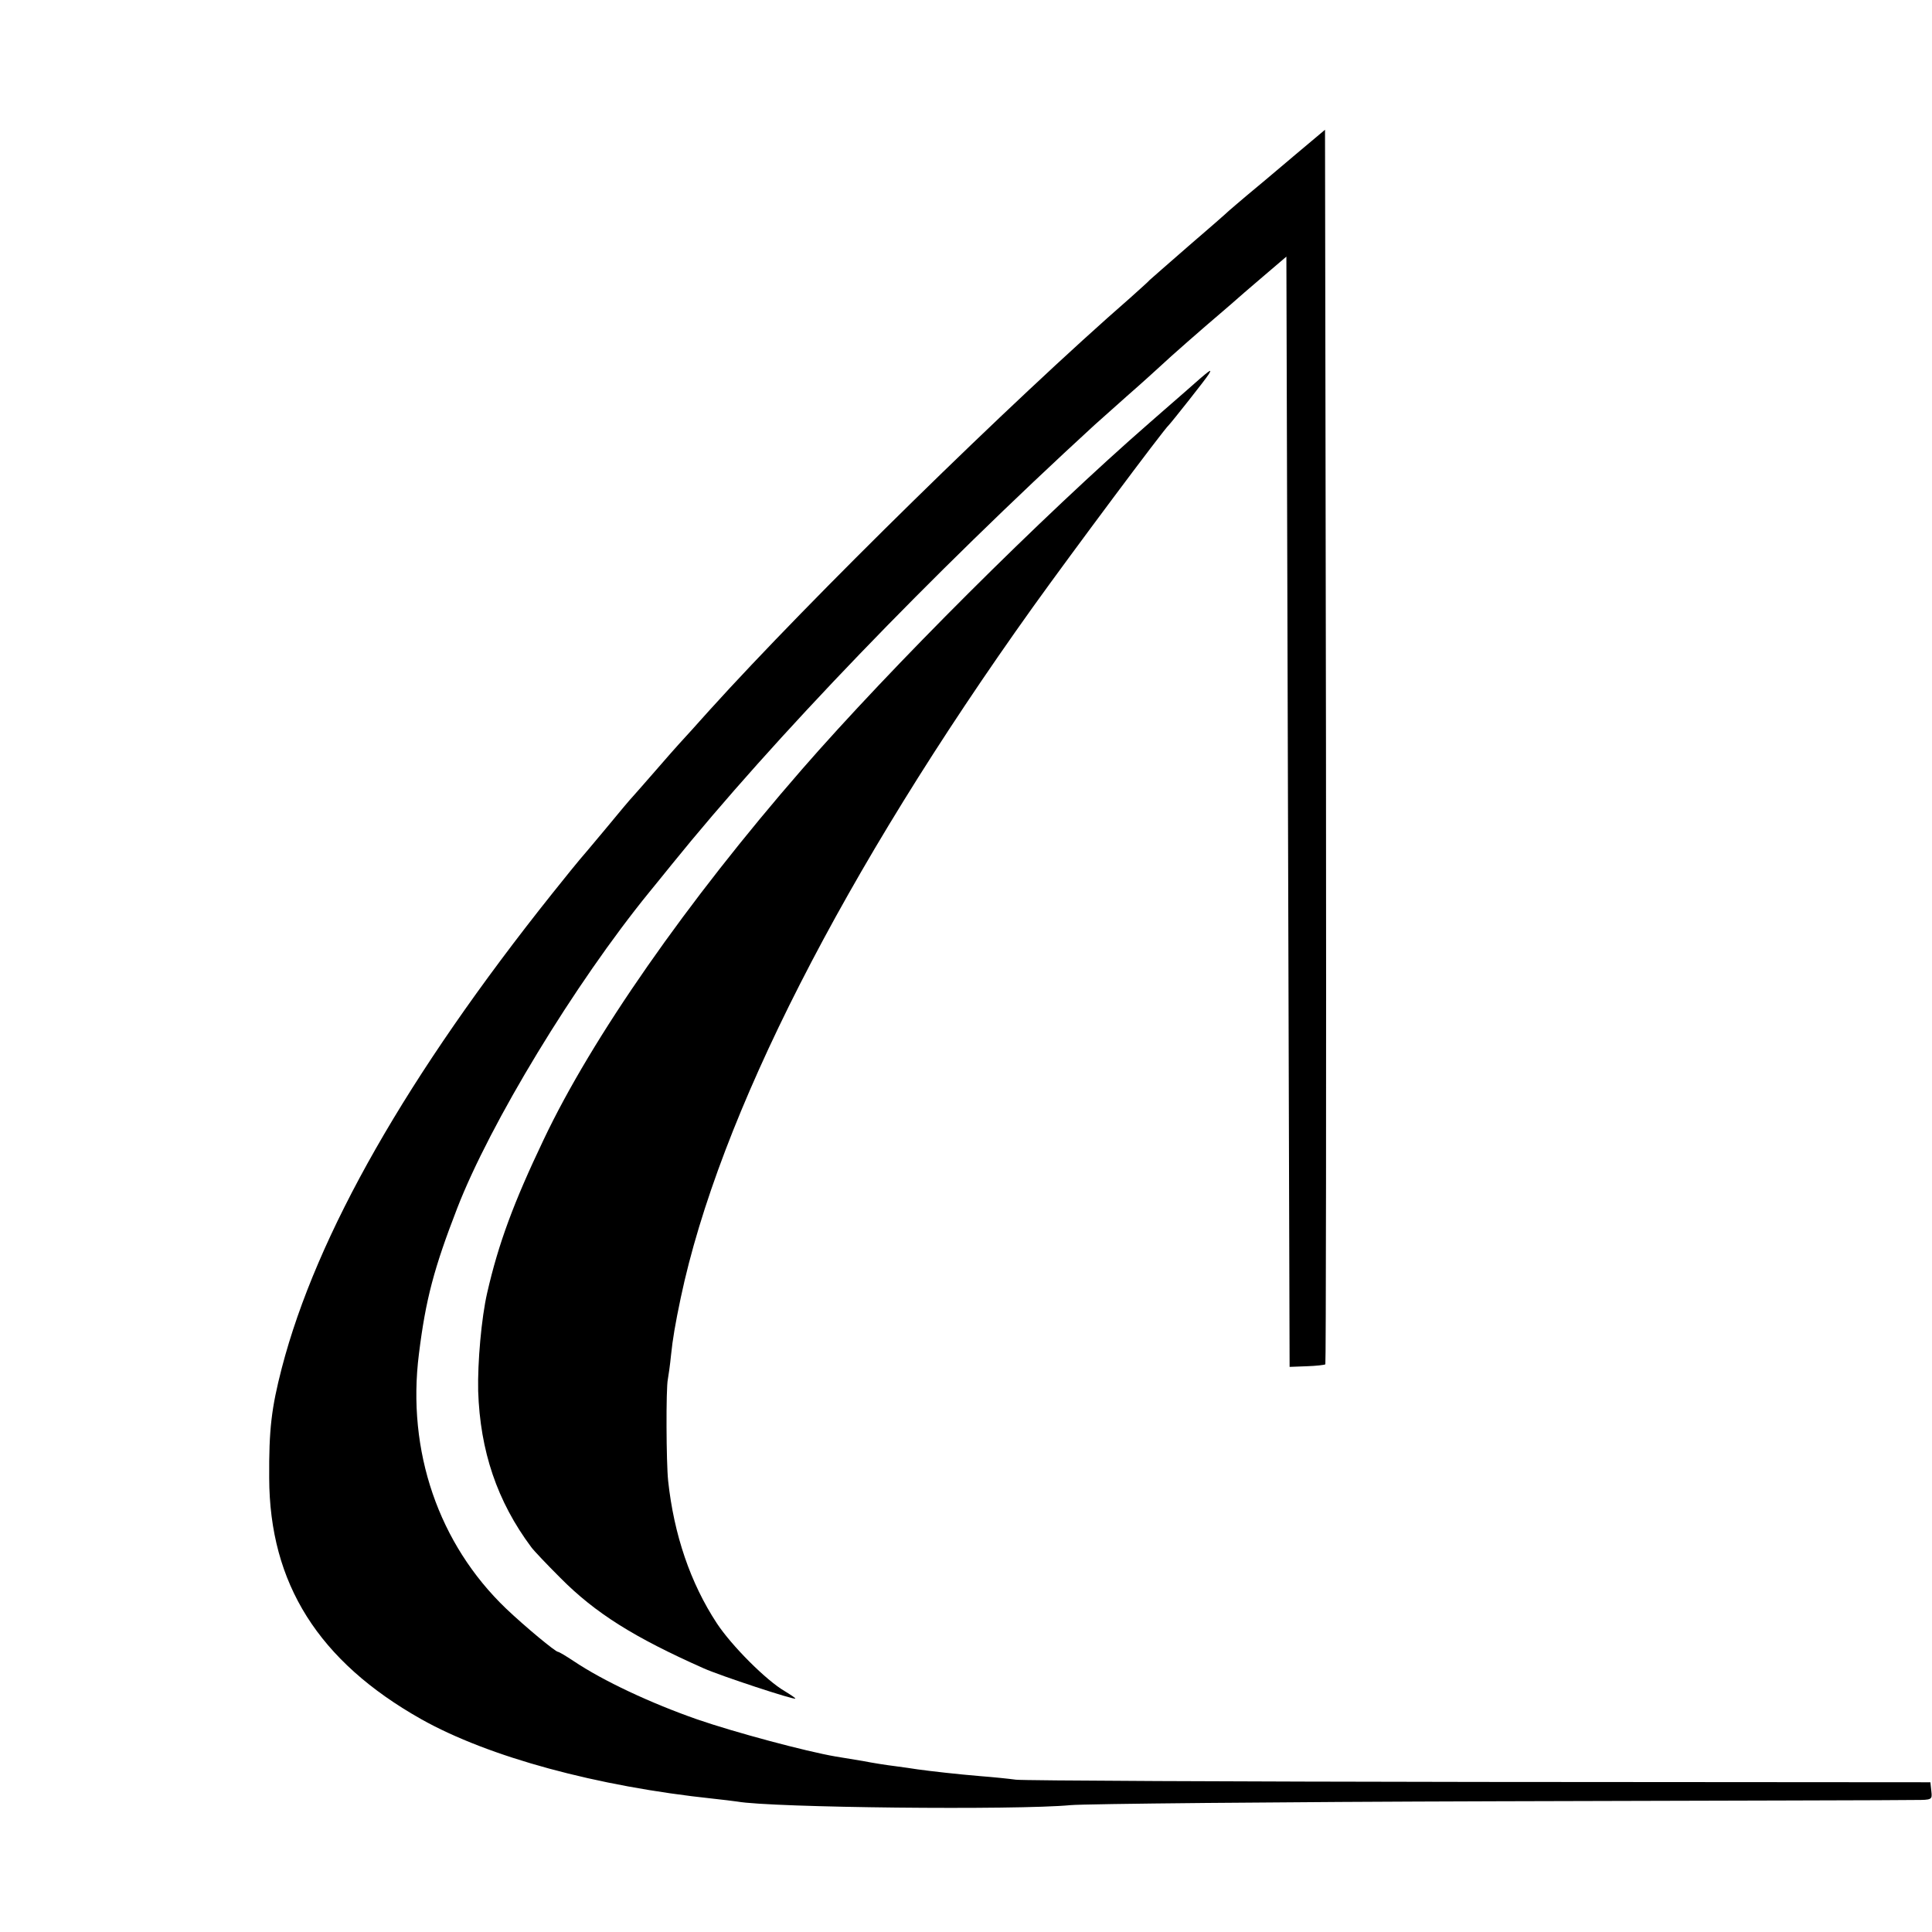
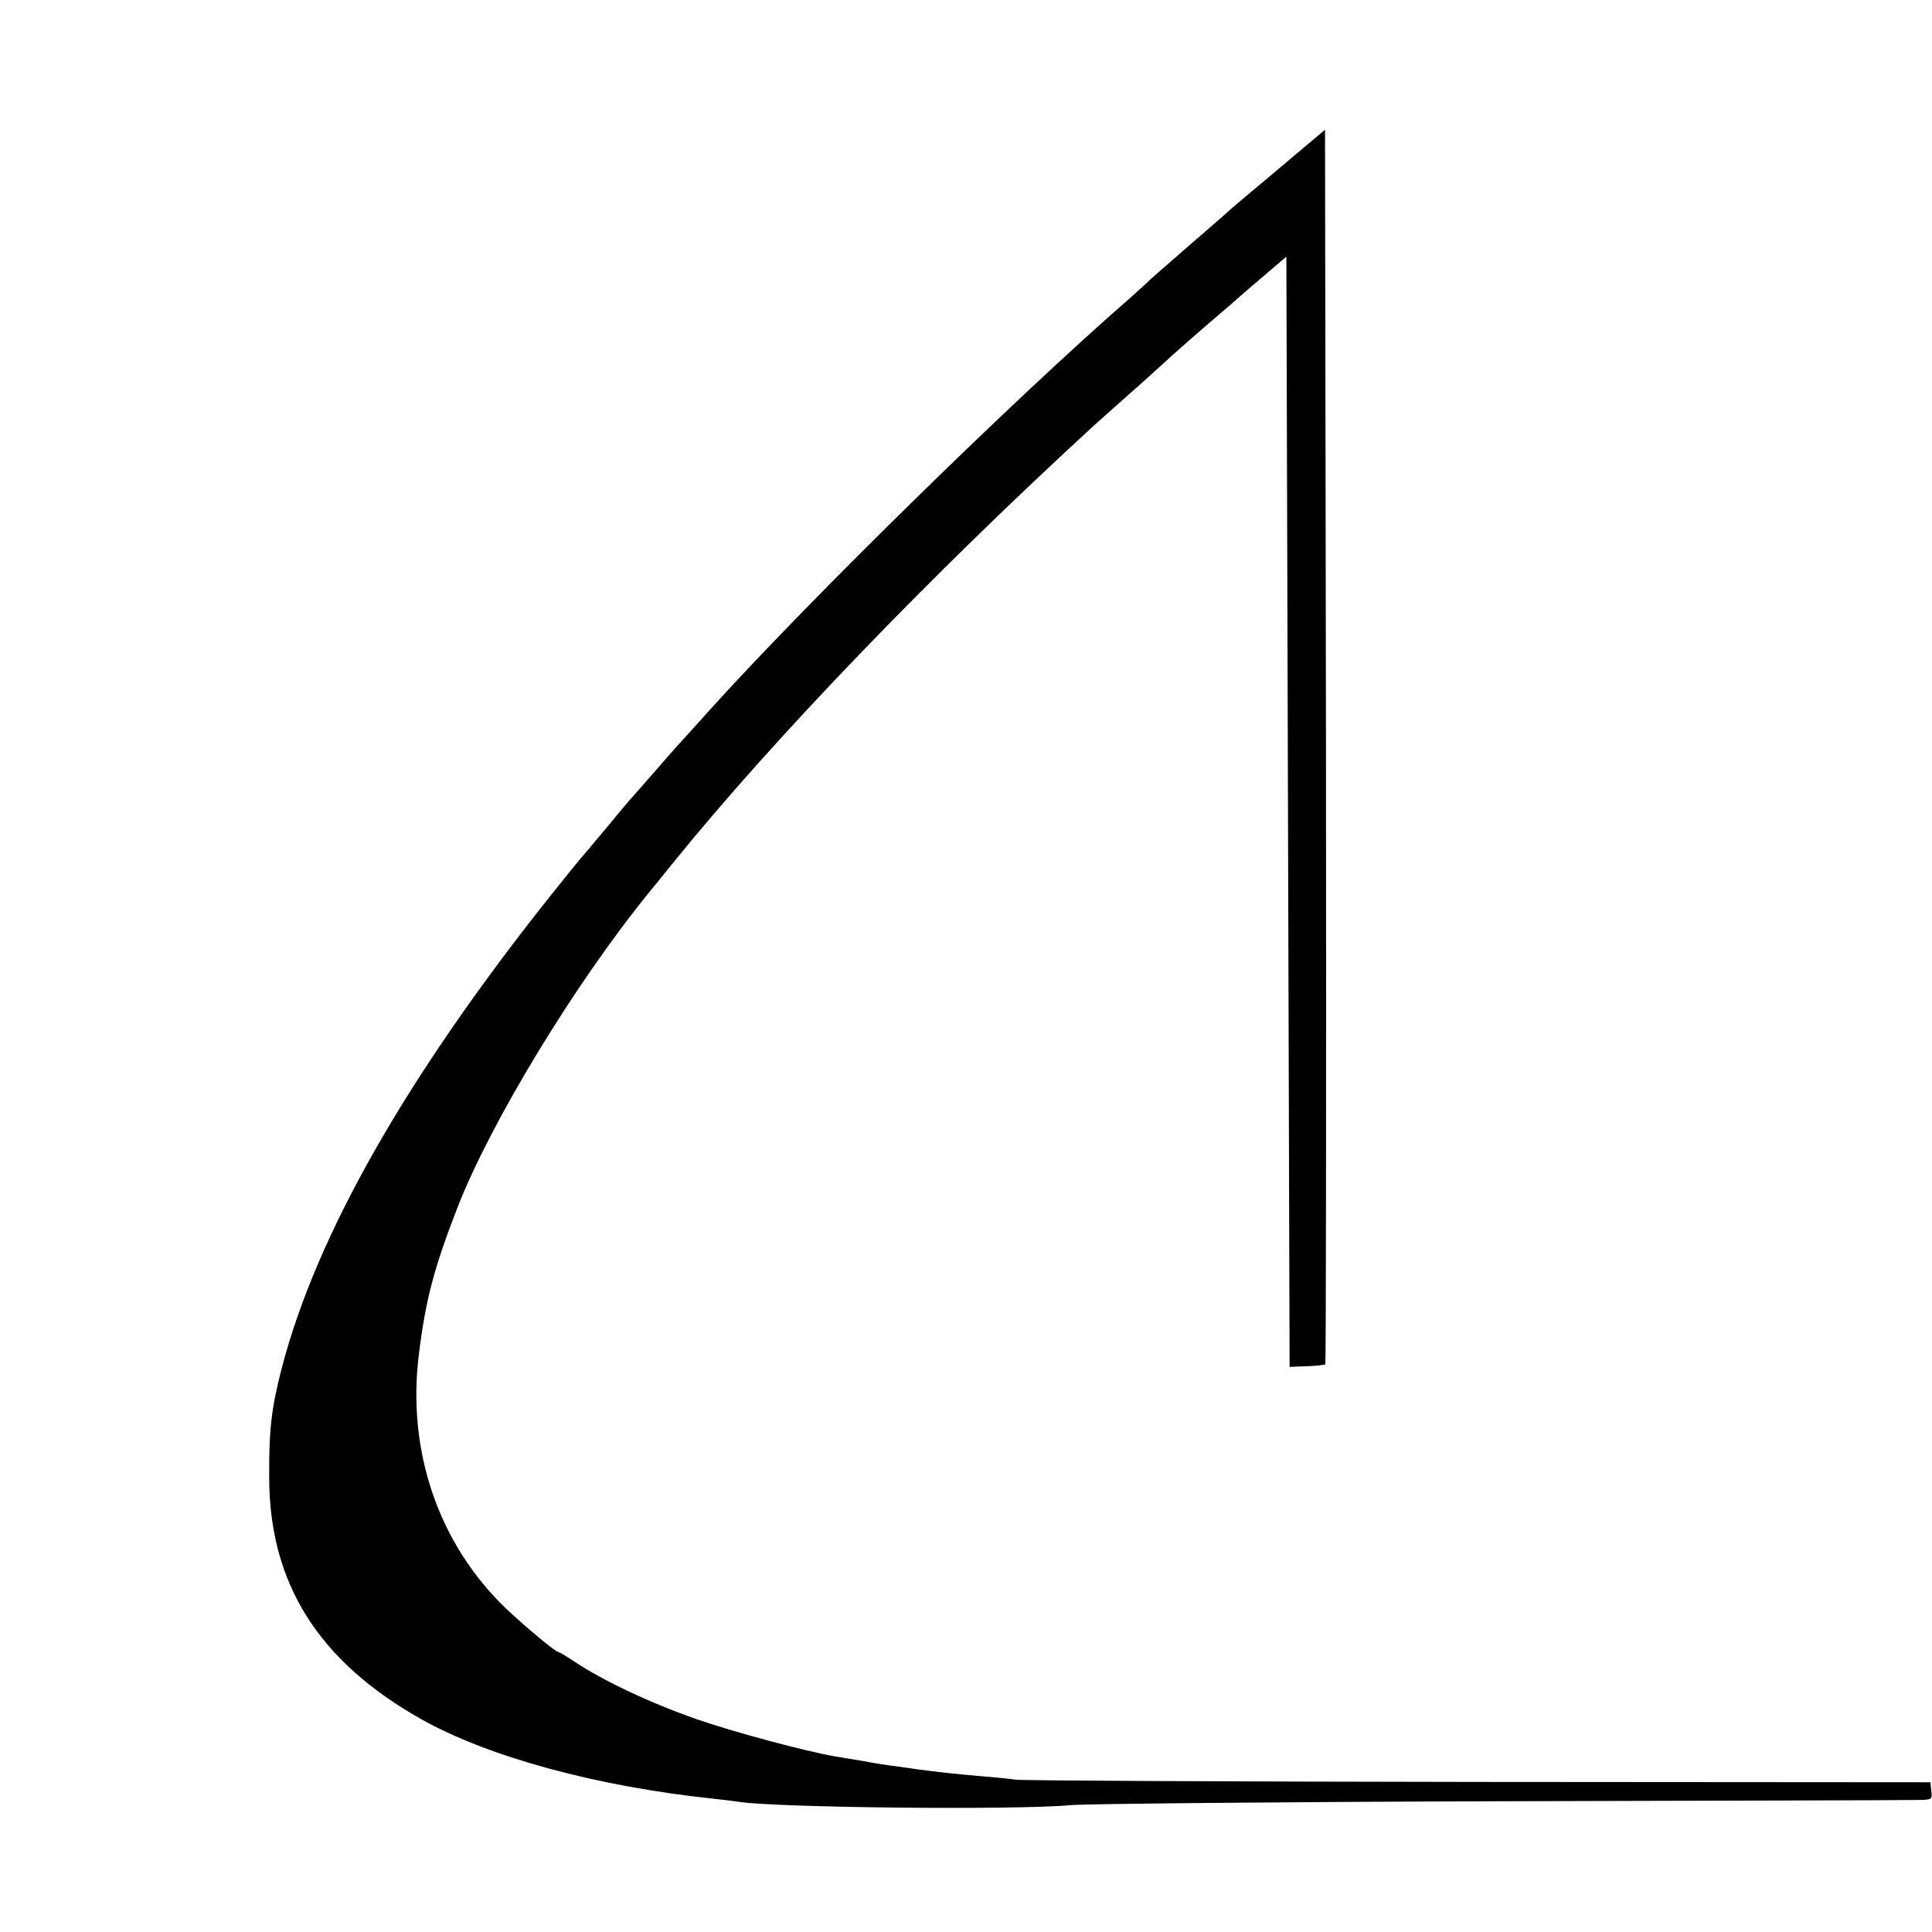
<svg xmlns="http://www.w3.org/2000/svg" version="1.0" width="600pt" height="600pt" viewBox="0 0 600 600" preserveAspectRatio="xMidYMid meet">
  <g transform="translate(0,600) scale(0.1,-0.1)" fill="#000000" stroke="none">
    <path d="M4015 5513 c-55 -47 -120 -101 -144 -121 -24 -20 -49 -42 -55 -47 -6 -6 -63 -56 -126 -110 -63 -55 -117 -102 -120 -105 -3 -4 -30 -28 -60 -55 -366 -319 -995 -936 -1306 -1280 -15 -16 -47 -53 -73 -81 -25 -27 -71 -79 -101 -114 -30 -35 -60 -68 -65 -74 -6 -6 -44 -51 -85 -101 -41 -49 -77 -92 -80 -95 -3 -3 -41 -50 -85 -105 -449 -563 -732 -1058 -840 -1474 -32 -124 -40 -190 -39 -341 1 -328 153 -569 472 -749 210 -118 547 -209 907 -247 28 -3 61 -7 75 -9 106 -19 866 -27 1035 -11 44 4 640 10 1325 12 685 2 1269 3 1298 4 52 0 53 1 50 27 l-3 28 -1400 1 c-770 1 -1418 4 -1440 7 -22 3 -71 8 -110 11 -72 6 -151 15 -195 21 -14 2 -45 7 -70 10 -25 3 -70 10 -100 16 -30 5 -68 11 -85 14 -93 16 -313 75 -429 115 -146 51 -293 120 -384 181 -24 16 -46 29 -49 29 -8 0 -102 78 -161 134 -210 201 -309 490 -271 791 21 170 47 267 119 453 102 263 364 696 597 982 7 8 38 47 69 85 315 390 803 897 1313 1365 9 8 55 49 101 90 47 41 94 84 106 95 24 23 130 116 189 166 22 19 42 36 45 39 3 3 39 34 80 69 l75 64 5 -1724 5 -1724 54 2 c29 1 55 4 57 6 2 2 3 865 2 1919 l-3 1915 -100 -84z" />
-     <path d="M3680 4783 c-41 -36 -91 -79 -110 -96 -335 -292 -804 -760 -1080 -1077 -357 -410 -652 -833 -802 -1150 -93 -195 -140 -322 -175 -475 -18 -78 -30 -216 -28 -305 6 -186 59 -343 165 -485 8 -11 49 -54 90 -95 109 -110 229 -185 445 -281 51 -23 285 -100 285 -94 0 2 -15 12 -33 23 -57 33 -165 141 -211 211 -82 125 -133 275 -151 442 -6 56 -7 287 -1 315 2 11 7 45 10 76 5 49 13 96 30 177 119 564 505 1322 1094 2146 119 166 406 551 422 565 8 8 116 144 124 158 12 20 5 15 -74 -55z" />
  </g>
</svg>